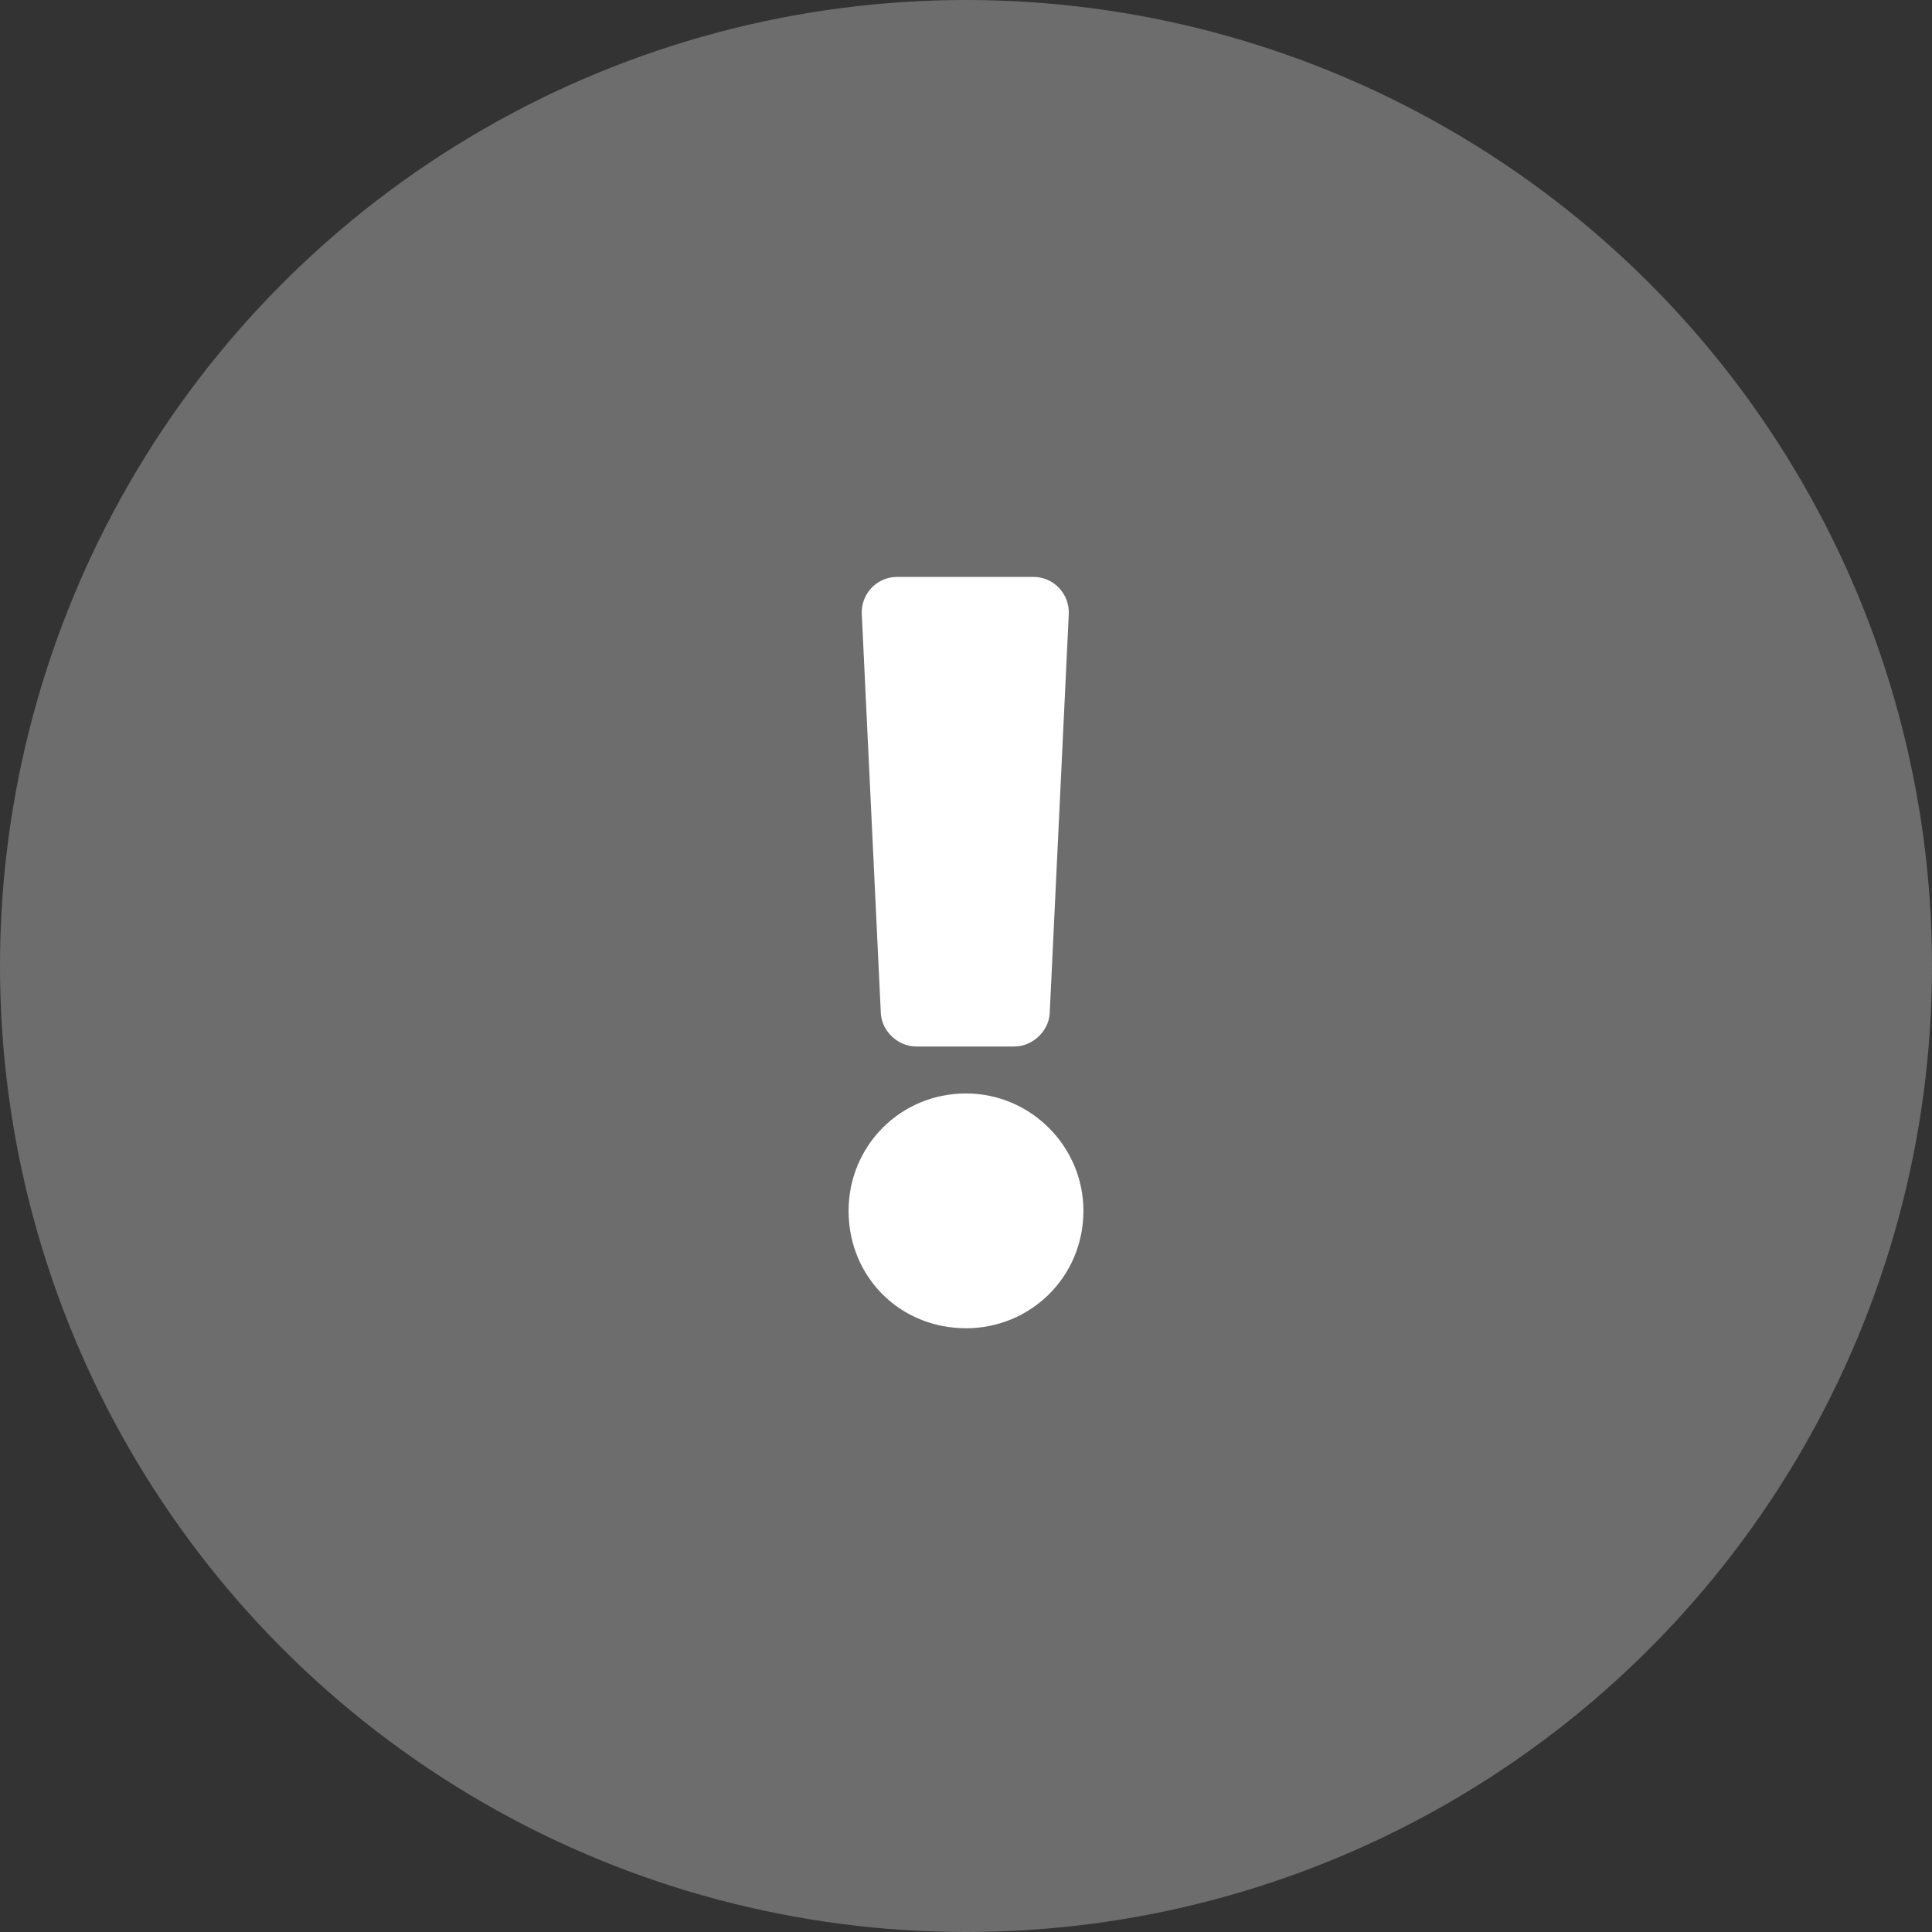
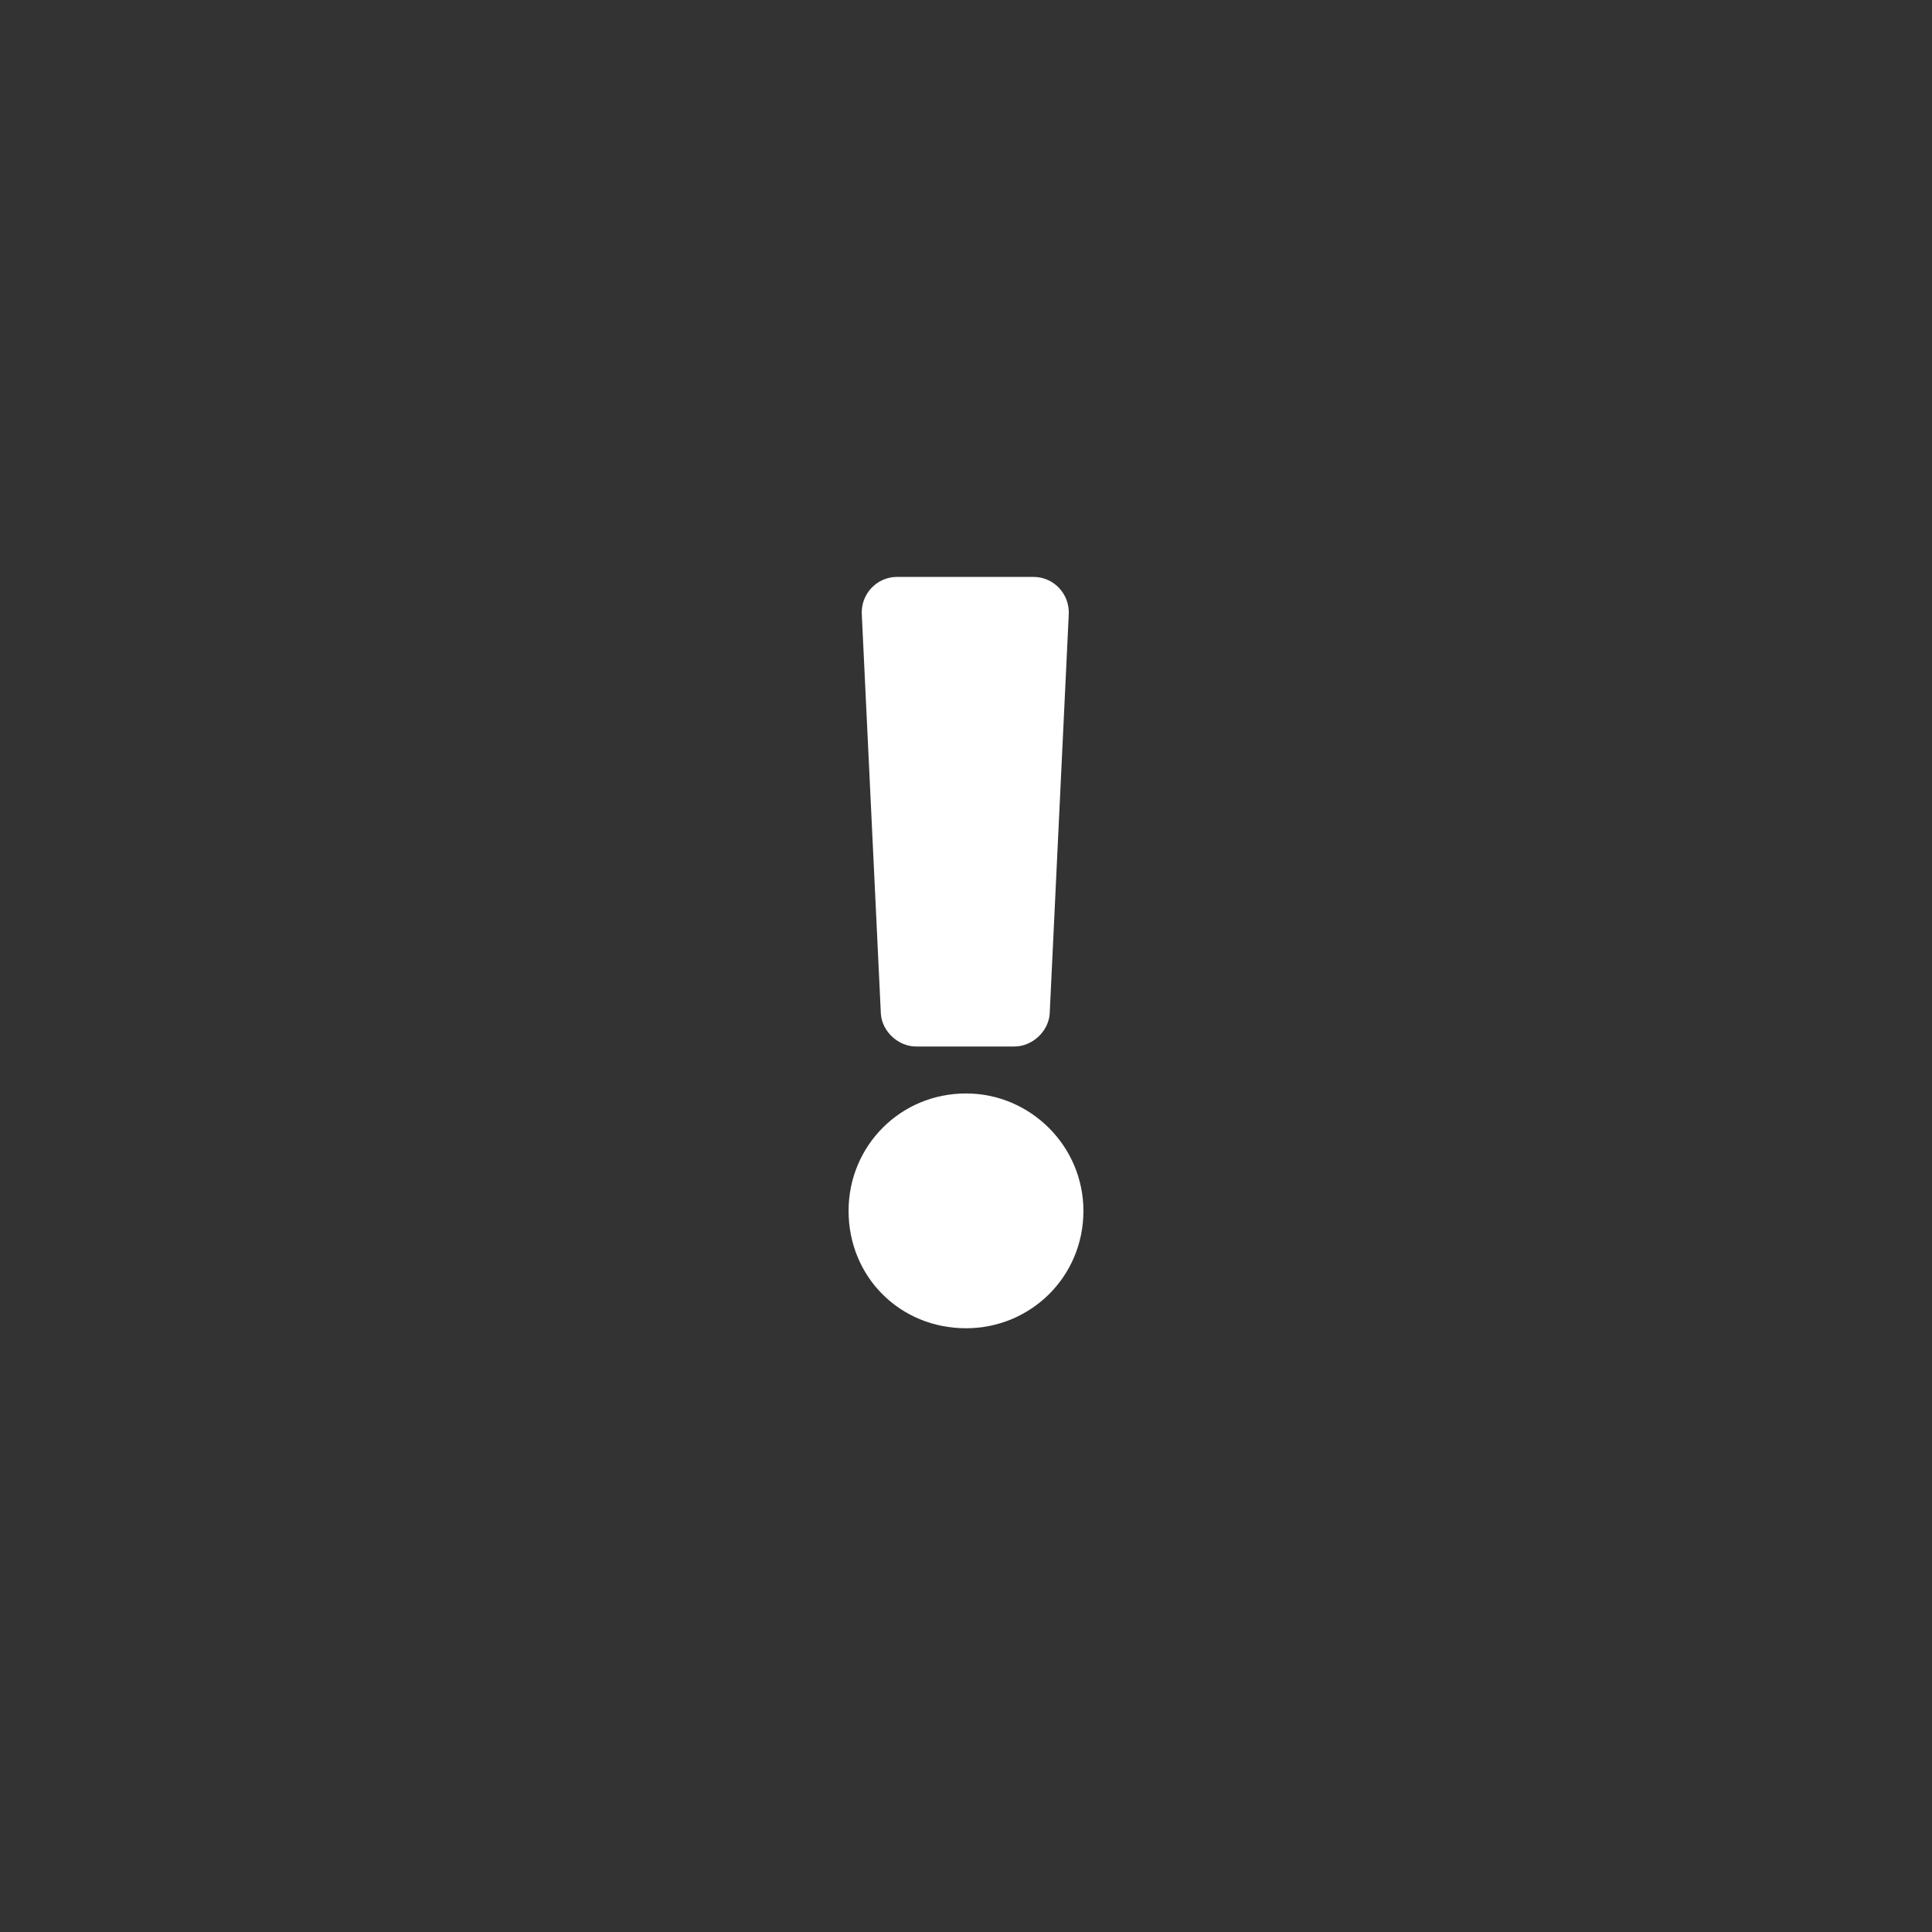
<svg xmlns="http://www.w3.org/2000/svg" width="36" height="36" viewBox="0 0 36 36" fill="none">
  <rect x="0" y="0" width="36" height="36" fill="#333333" stroke="none" />
-   <circle cx="18" cy="18" r="18" fill="#6D6D6D" />
  <path d="M20.188 22.562C20.188 23.793 19.203 24.75 18 24.75C16.77 24.75 15.812 23.793 15.812 22.562C15.812 21.359 16.77 20.375 18 20.375C19.203 20.375 20.188 21.359 20.188 22.562ZM16.059 11.461C16.031 11.078 16.332 10.75 16.715 10.75H19.258C19.641 10.75 19.941 11.078 19.914 11.461L19.559 18.898C19.531 19.227 19.23 19.5 18.902 19.5H17.07C16.742 19.5 16.441 19.227 16.414 18.898L16.059 11.461Z" fill="white" />
</svg>